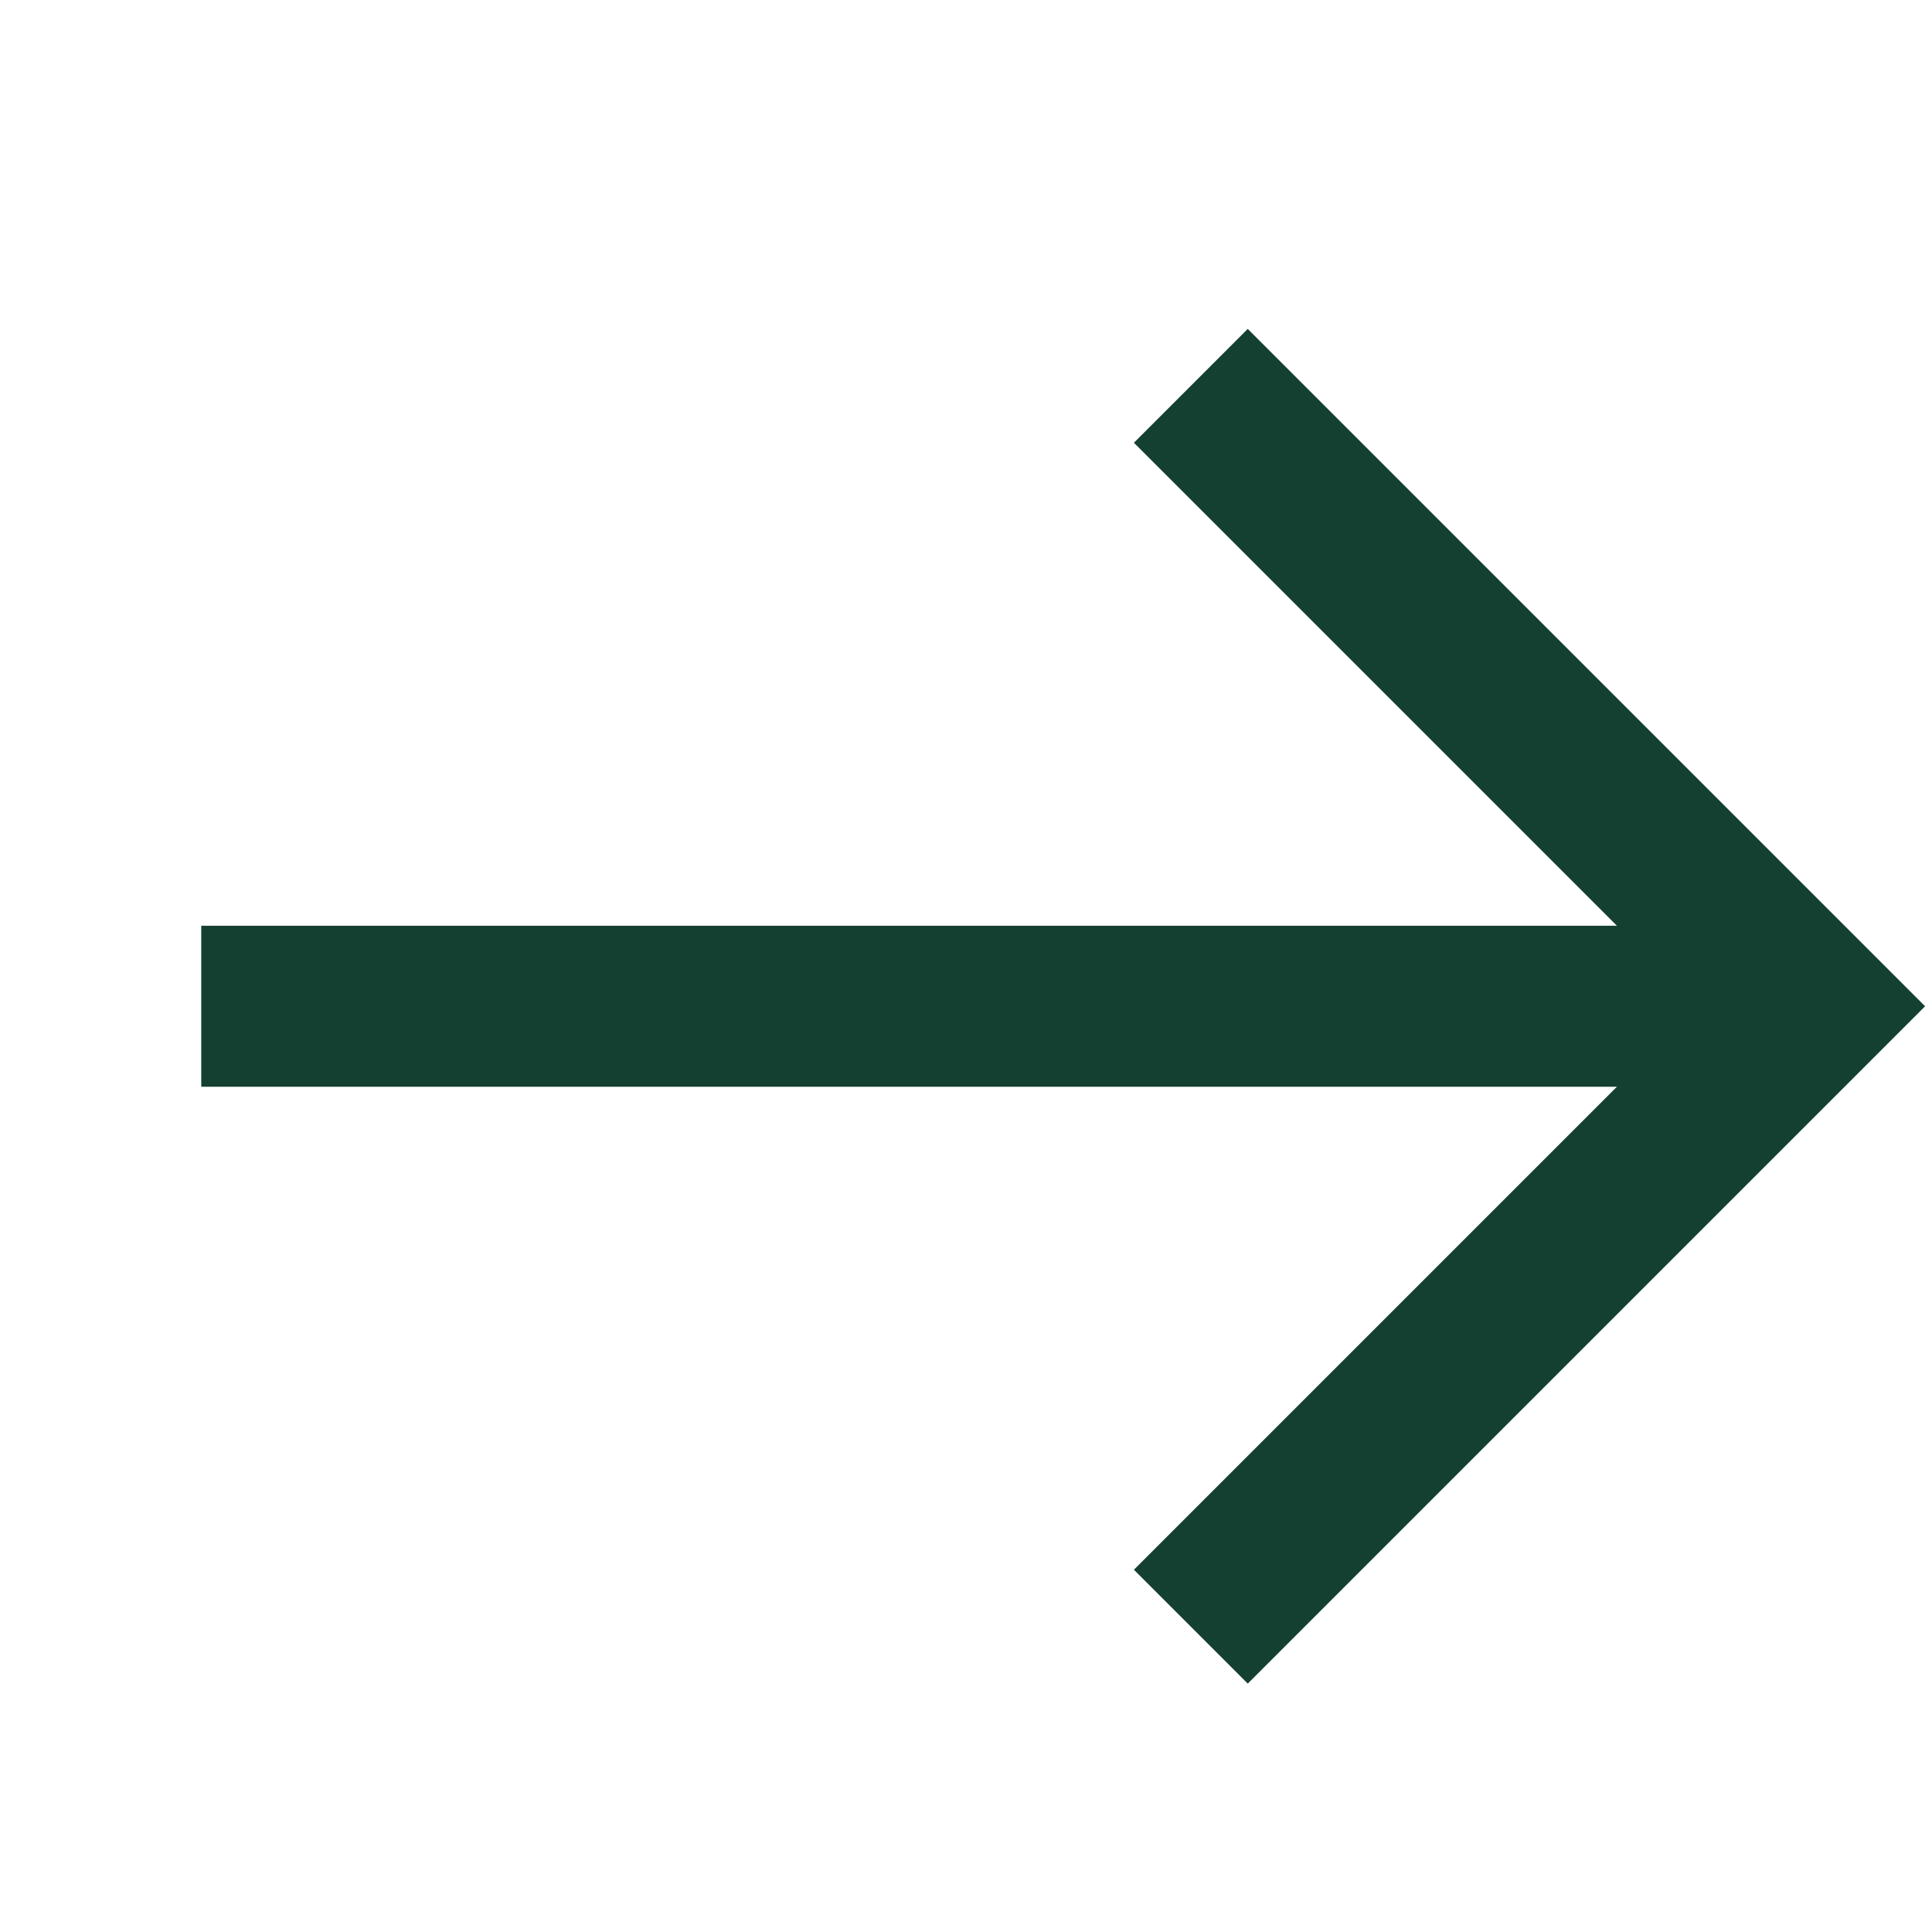
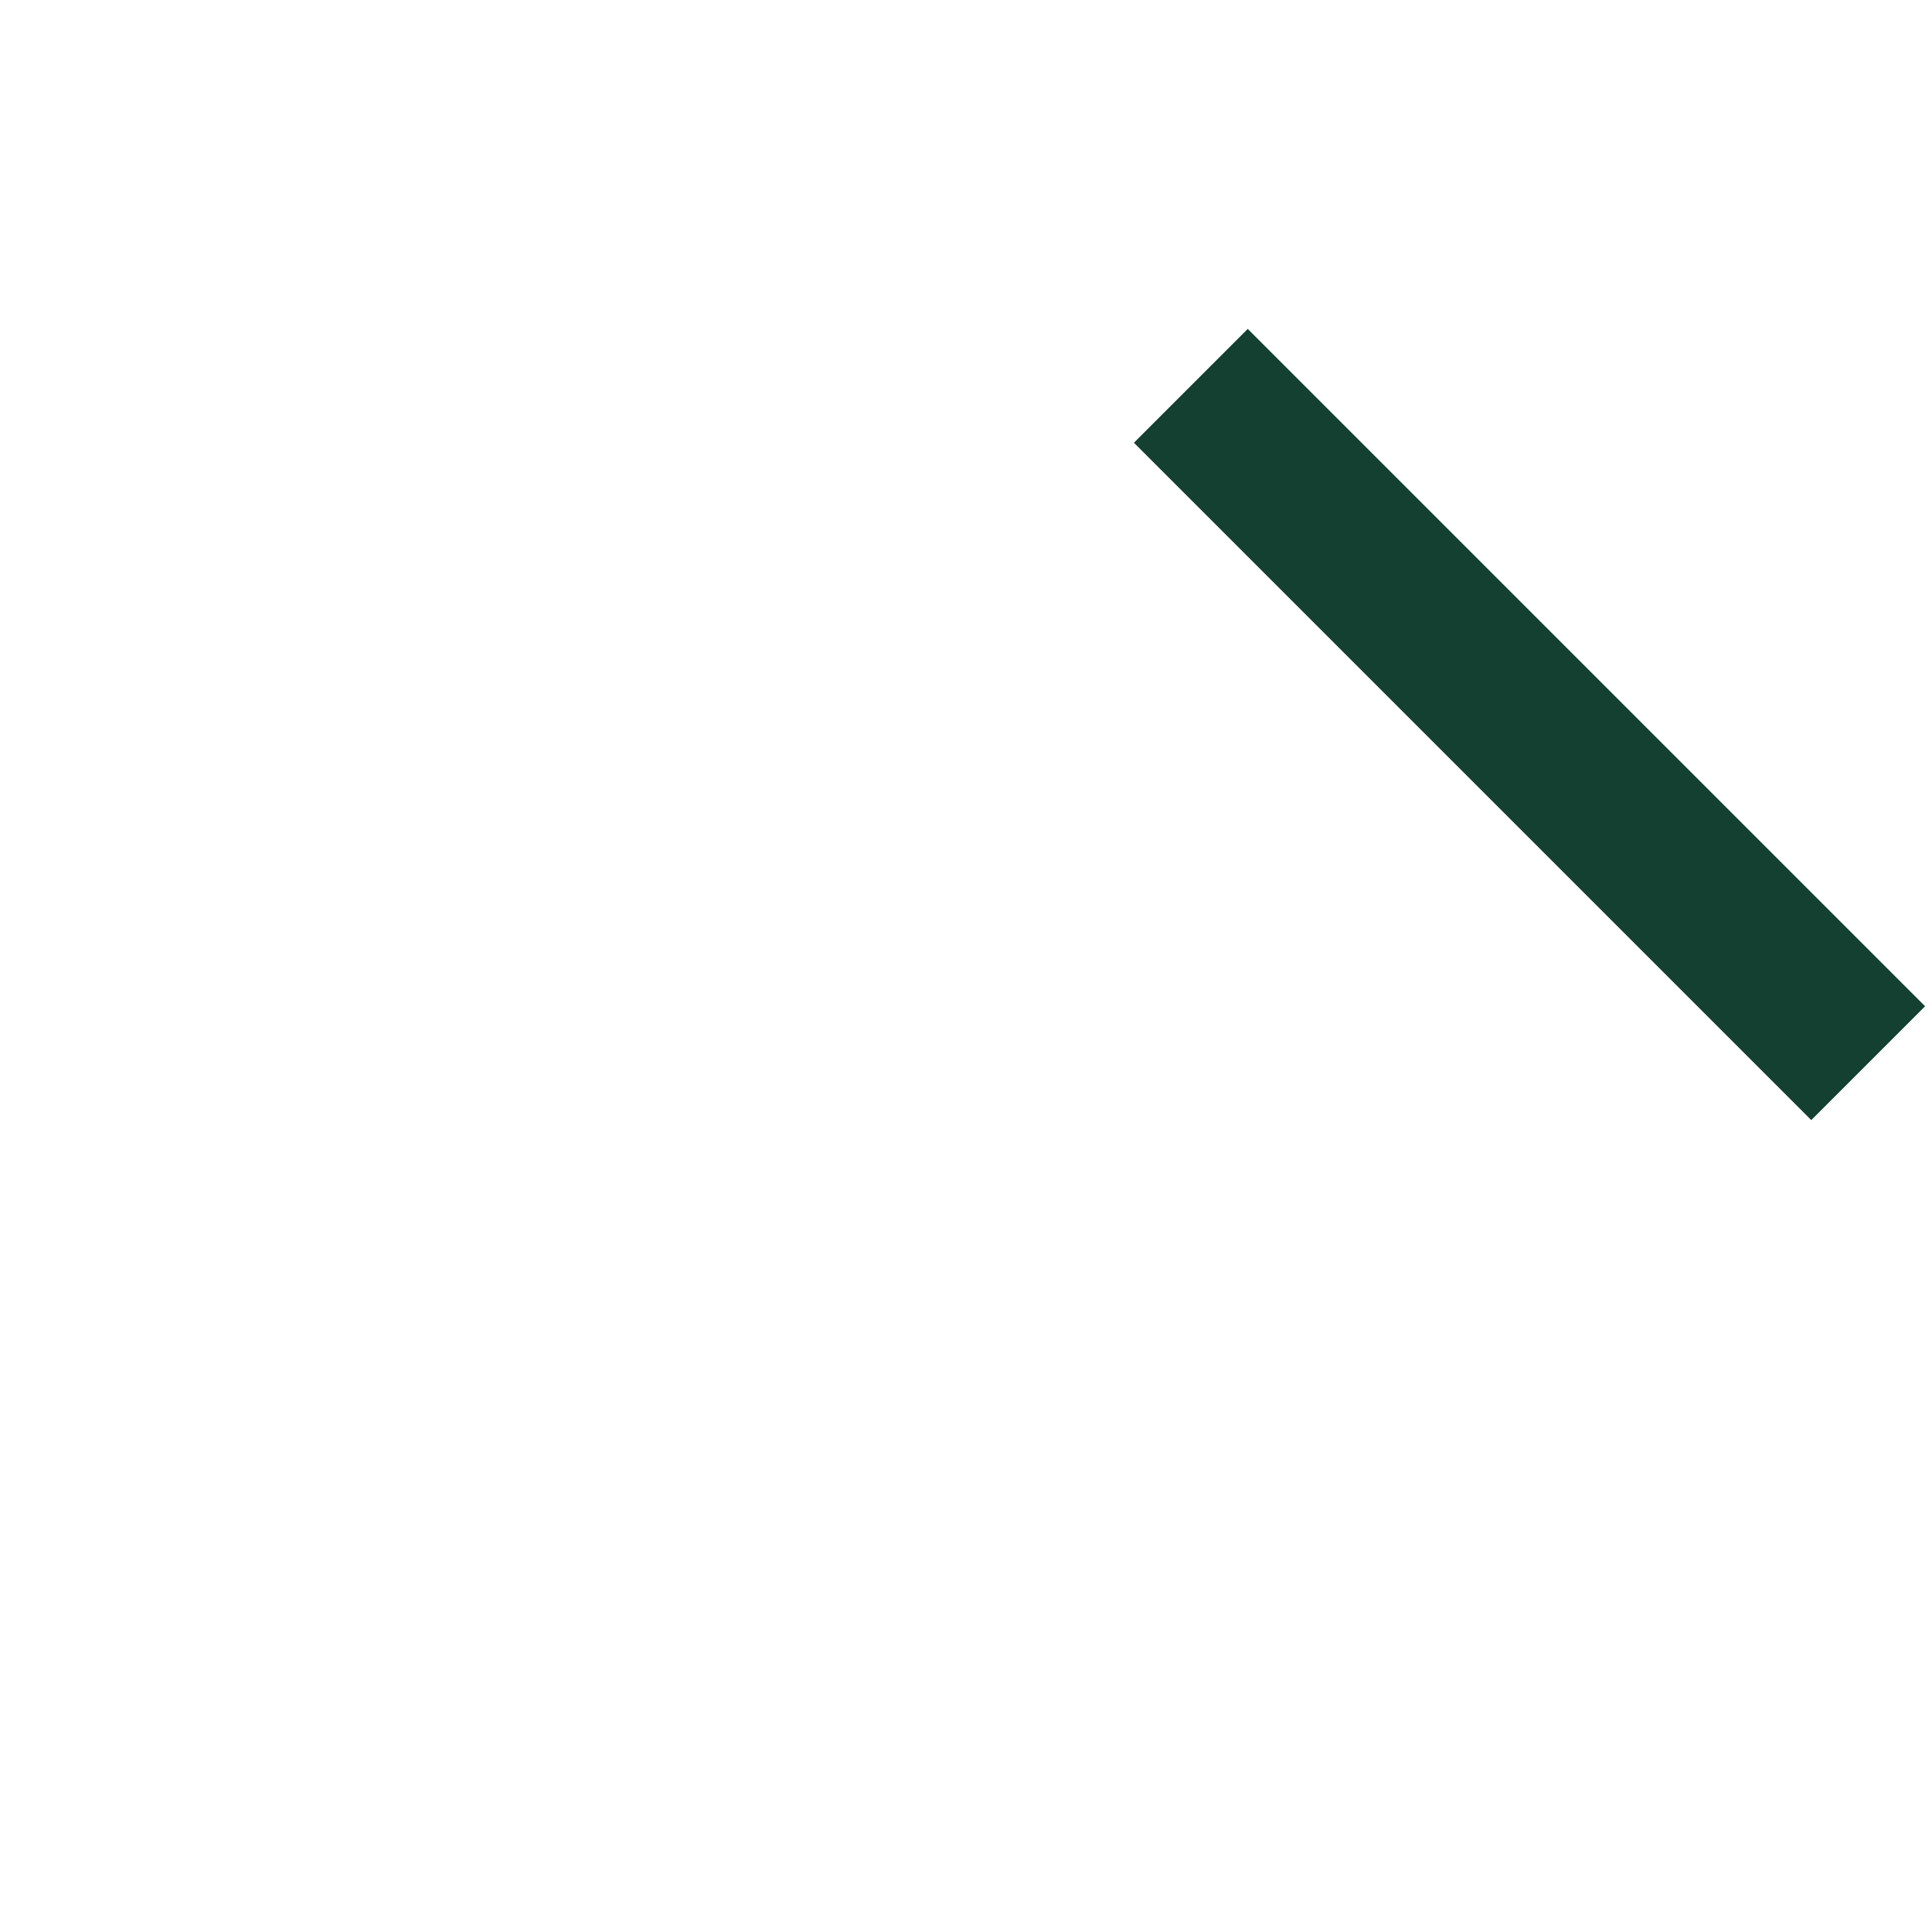
<svg xmlns="http://www.w3.org/2000/svg" width="24" height="24" viewBox="0 0 24 24" fill="none">
-   <path d="M2.5 12.5H22.5" stroke="#144031" stroke-width="2" stroke-miterlimit="10" />
-   <path d="M15.5 5.5L22.5 12.5L15.5 19.5" stroke="#144031" stroke-width="2" stroke-miterlimit="10" stroke-linecap="square" />
+   <path d="M15.5 5.5L22.5 12.5" stroke="#144031" stroke-width="2" stroke-miterlimit="10" stroke-linecap="square" />
</svg>